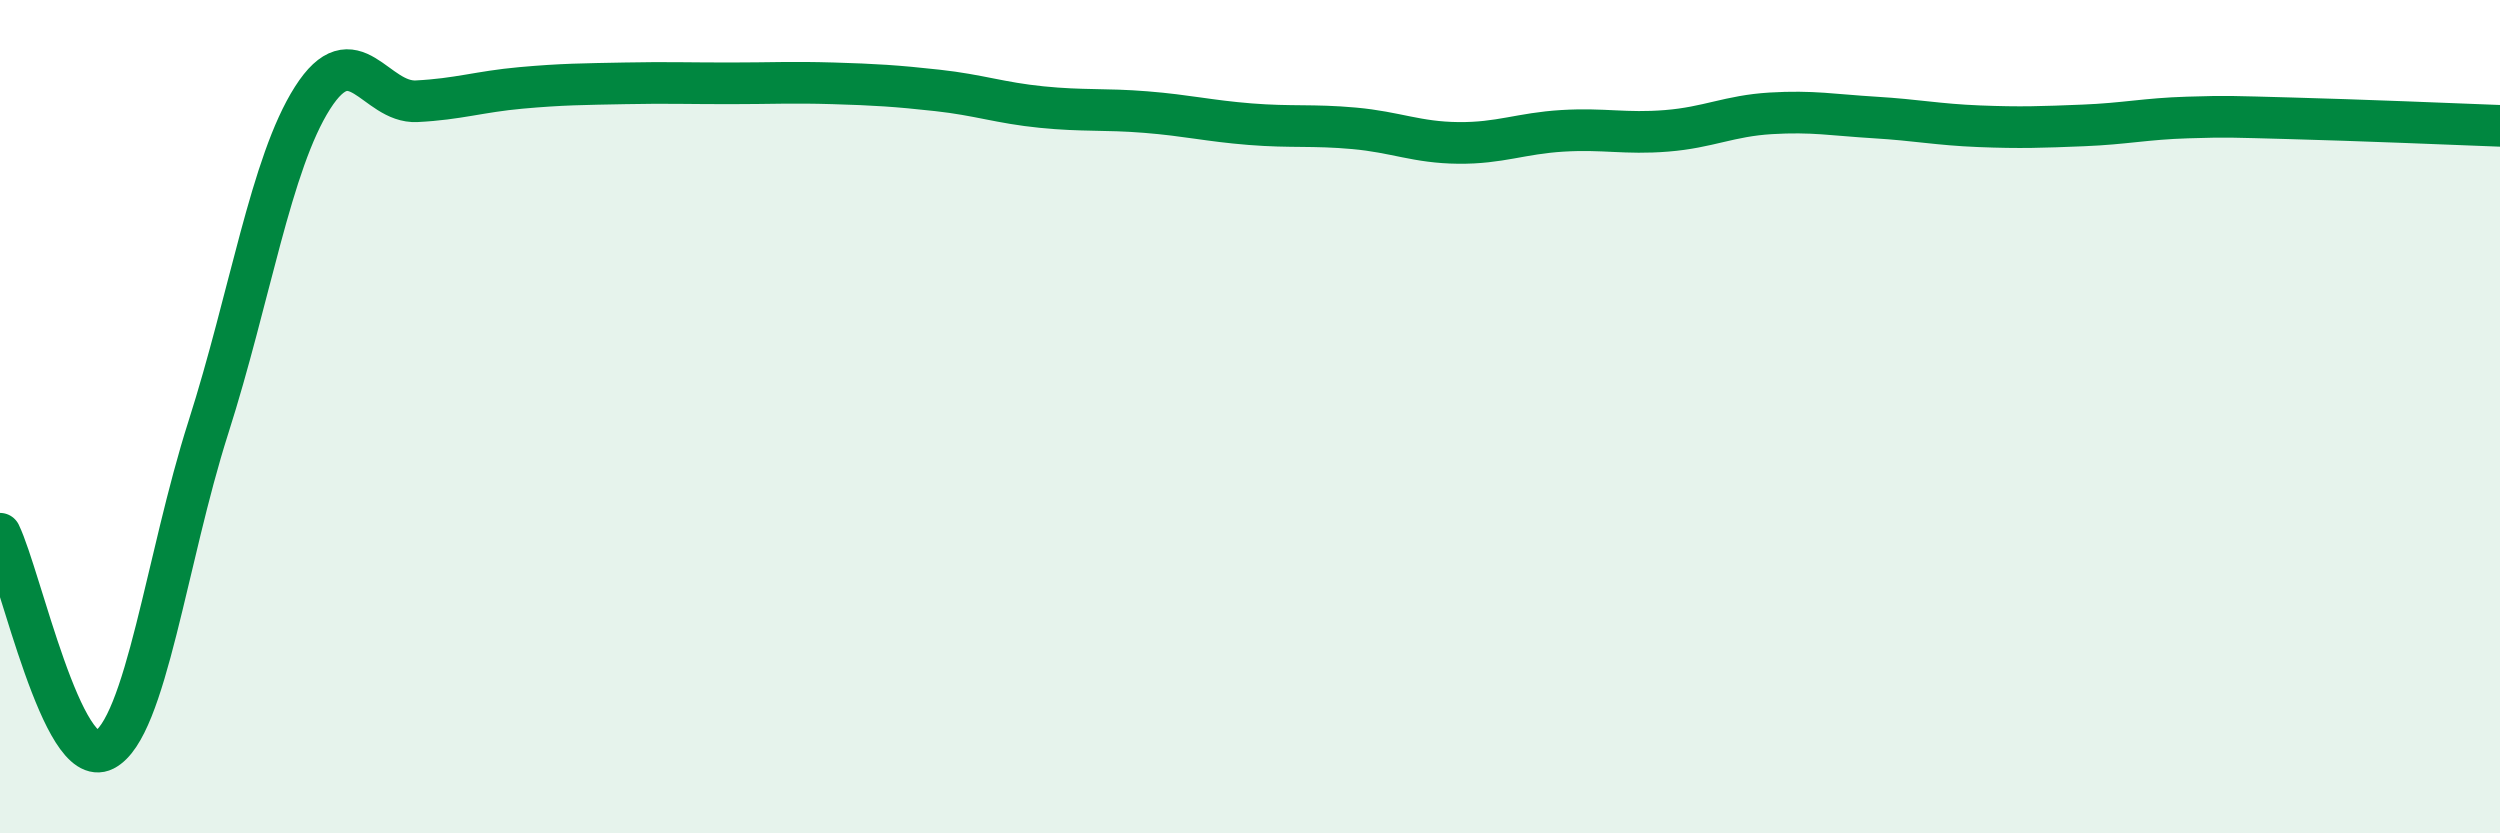
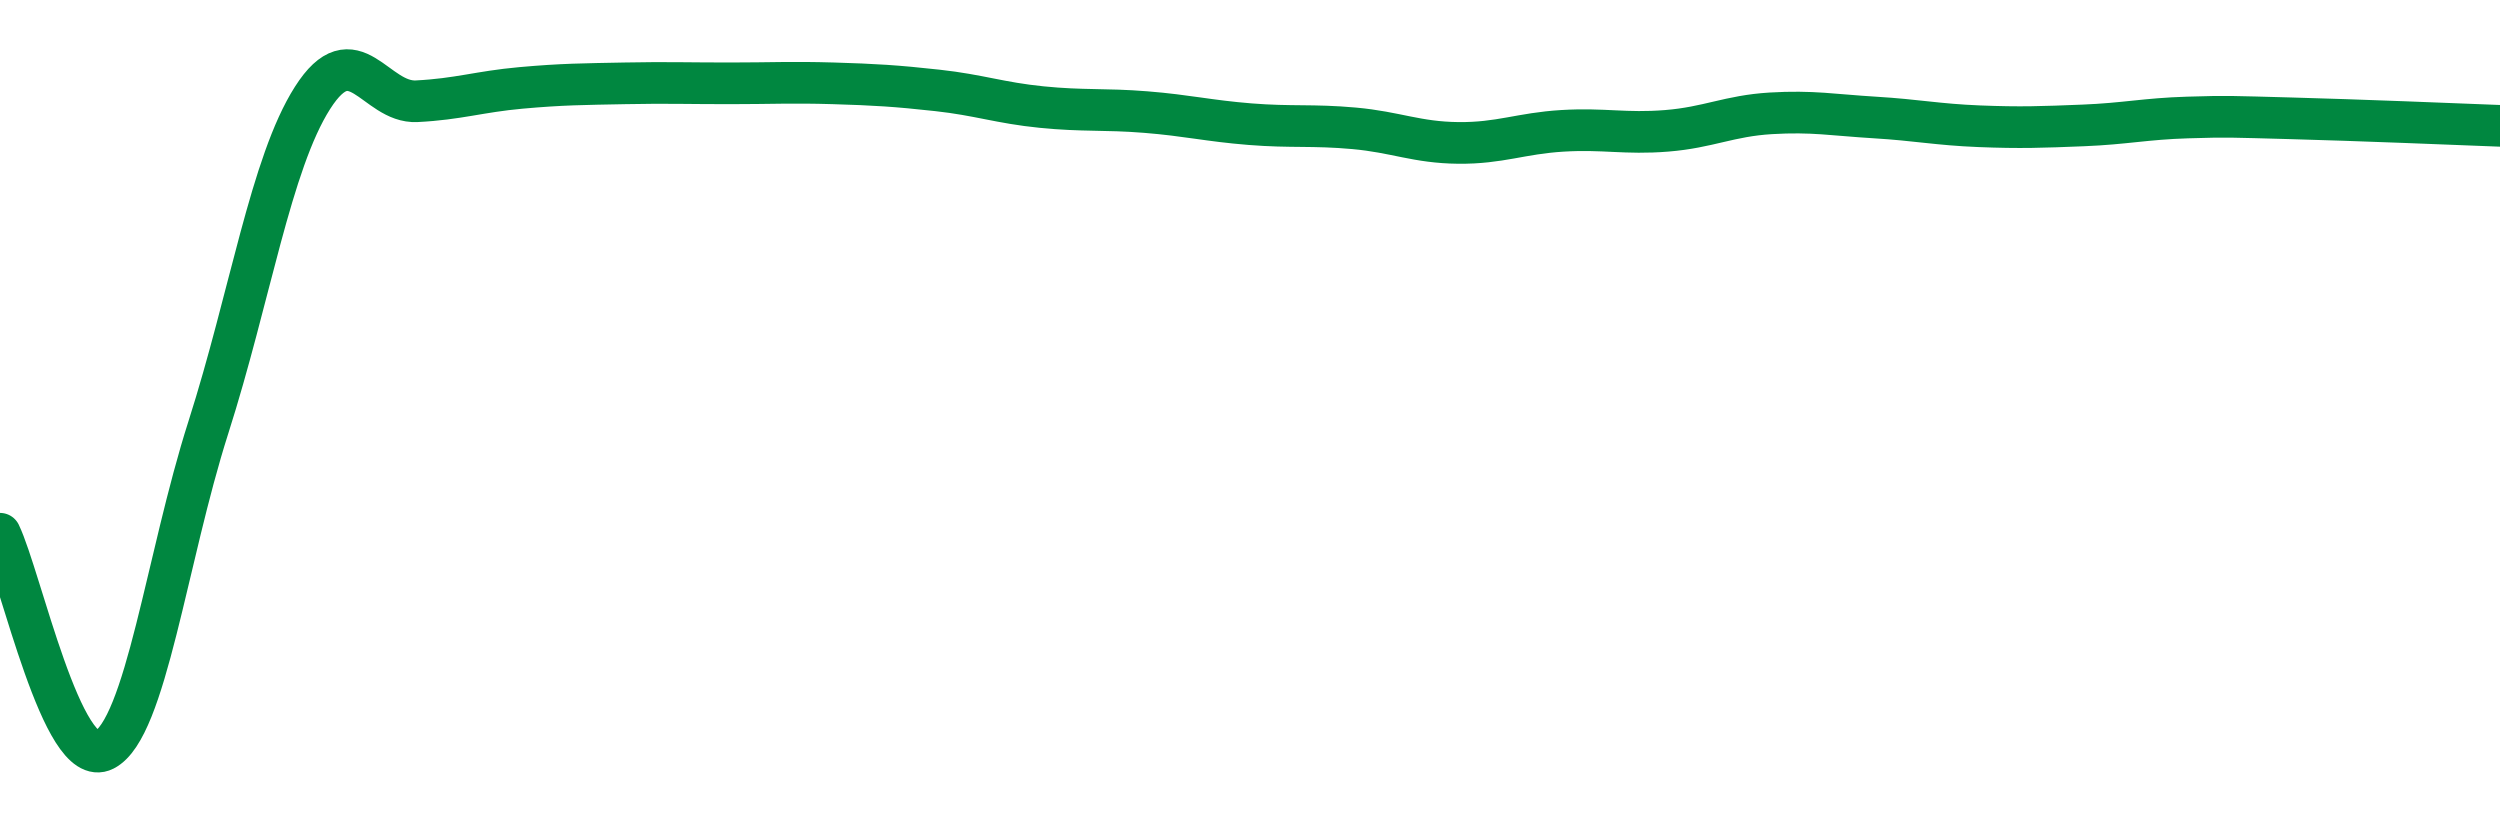
<svg xmlns="http://www.w3.org/2000/svg" width="60" height="20" viewBox="0 0 60 20">
-   <path d="M 0,12.81 C 0.5,13.85 1.5,18.51 2.5,18 C 3.5,17.49 4,13.39 5,10.26 C 6,7.13 6.5,3.92 7.5,2.35 C 8.5,0.78 9,2.48 10,2.43 C 11,2.38 11.5,2.2 12.5,2.11 C 13.5,2.02 14,2.02 15,2 C 16,1.98 16.5,2 17.5,2 C 18.5,2 19,1.97 20,2 C 21,2.03 21.5,2.06 22.5,2.17 C 23.5,2.28 24,2.47 25,2.57 C 26,2.67 26.5,2.61 27.5,2.69 C 28.5,2.77 29,2.9 30,2.98 C 31,3.06 31.5,2.99 32.5,3.08 C 33.5,3.17 34,3.42 35,3.43 C 36,3.44 36.5,3.2 37.5,3.14 C 38.5,3.08 39,3.22 40,3.14 C 41,3.06 41.5,2.78 42.5,2.72 C 43.5,2.66 44,2.76 45,2.82 C 46,2.88 46.5,2.99 47.5,3.03 C 48.5,3.07 49,3.05 50,3.01 C 51,2.97 51.5,2.85 52.5,2.82 C 53.5,2.79 53.5,2.8 55,2.84 C 56.5,2.88 59,2.98 60,3.02L60 20L0 20Z" fill="#008740" opacity="0.1" stroke-linecap="round" stroke-linejoin="round" />
  <path d="M 0,12.81 C 0.5,13.85 1.5,18.51 2.5,18 C 3.5,17.49 4,13.39 5,10.26 C 6,7.13 6.5,3.92 7.5,2.35 C 8.5,0.78 9,2.48 10,2.43 C 11,2.38 11.5,2.2 12.5,2.11 C 13.5,2.02 14,2.02 15,2 C 16,1.98 16.5,2 17.5,2 C 18.5,2 19,1.97 20,2 C 21,2.03 21.5,2.06 22.5,2.17 C 23.5,2.28 24,2.47 25,2.57 C 26,2.67 26.5,2.61 27.5,2.69 C 28.5,2.77 29,2.9 30,2.98 C 31,3.06 31.5,2.99 32.5,3.08 C 33.5,3.17 34,3.42 35,3.43 C 36,3.44 36.5,3.2 37.5,3.14 C 38.5,3.08 39,3.22 40,3.14 C 41,3.06 41.5,2.78 42.5,2.72 C 43.5,2.66 44,2.76 45,2.82 C 46,2.88 46.5,2.99 47.5,3.03 C 48.5,3.07 49,3.05 50,3.01 C 51,2.97 51.5,2.85 52.5,2.82 C 53.5,2.79 53.5,2.8 55,2.84 C 56.5,2.88 59,2.98 60,3.02" stroke="#008740" stroke-width="1" fill="none" stroke-linecap="round" stroke-linejoin="round" />
</svg>